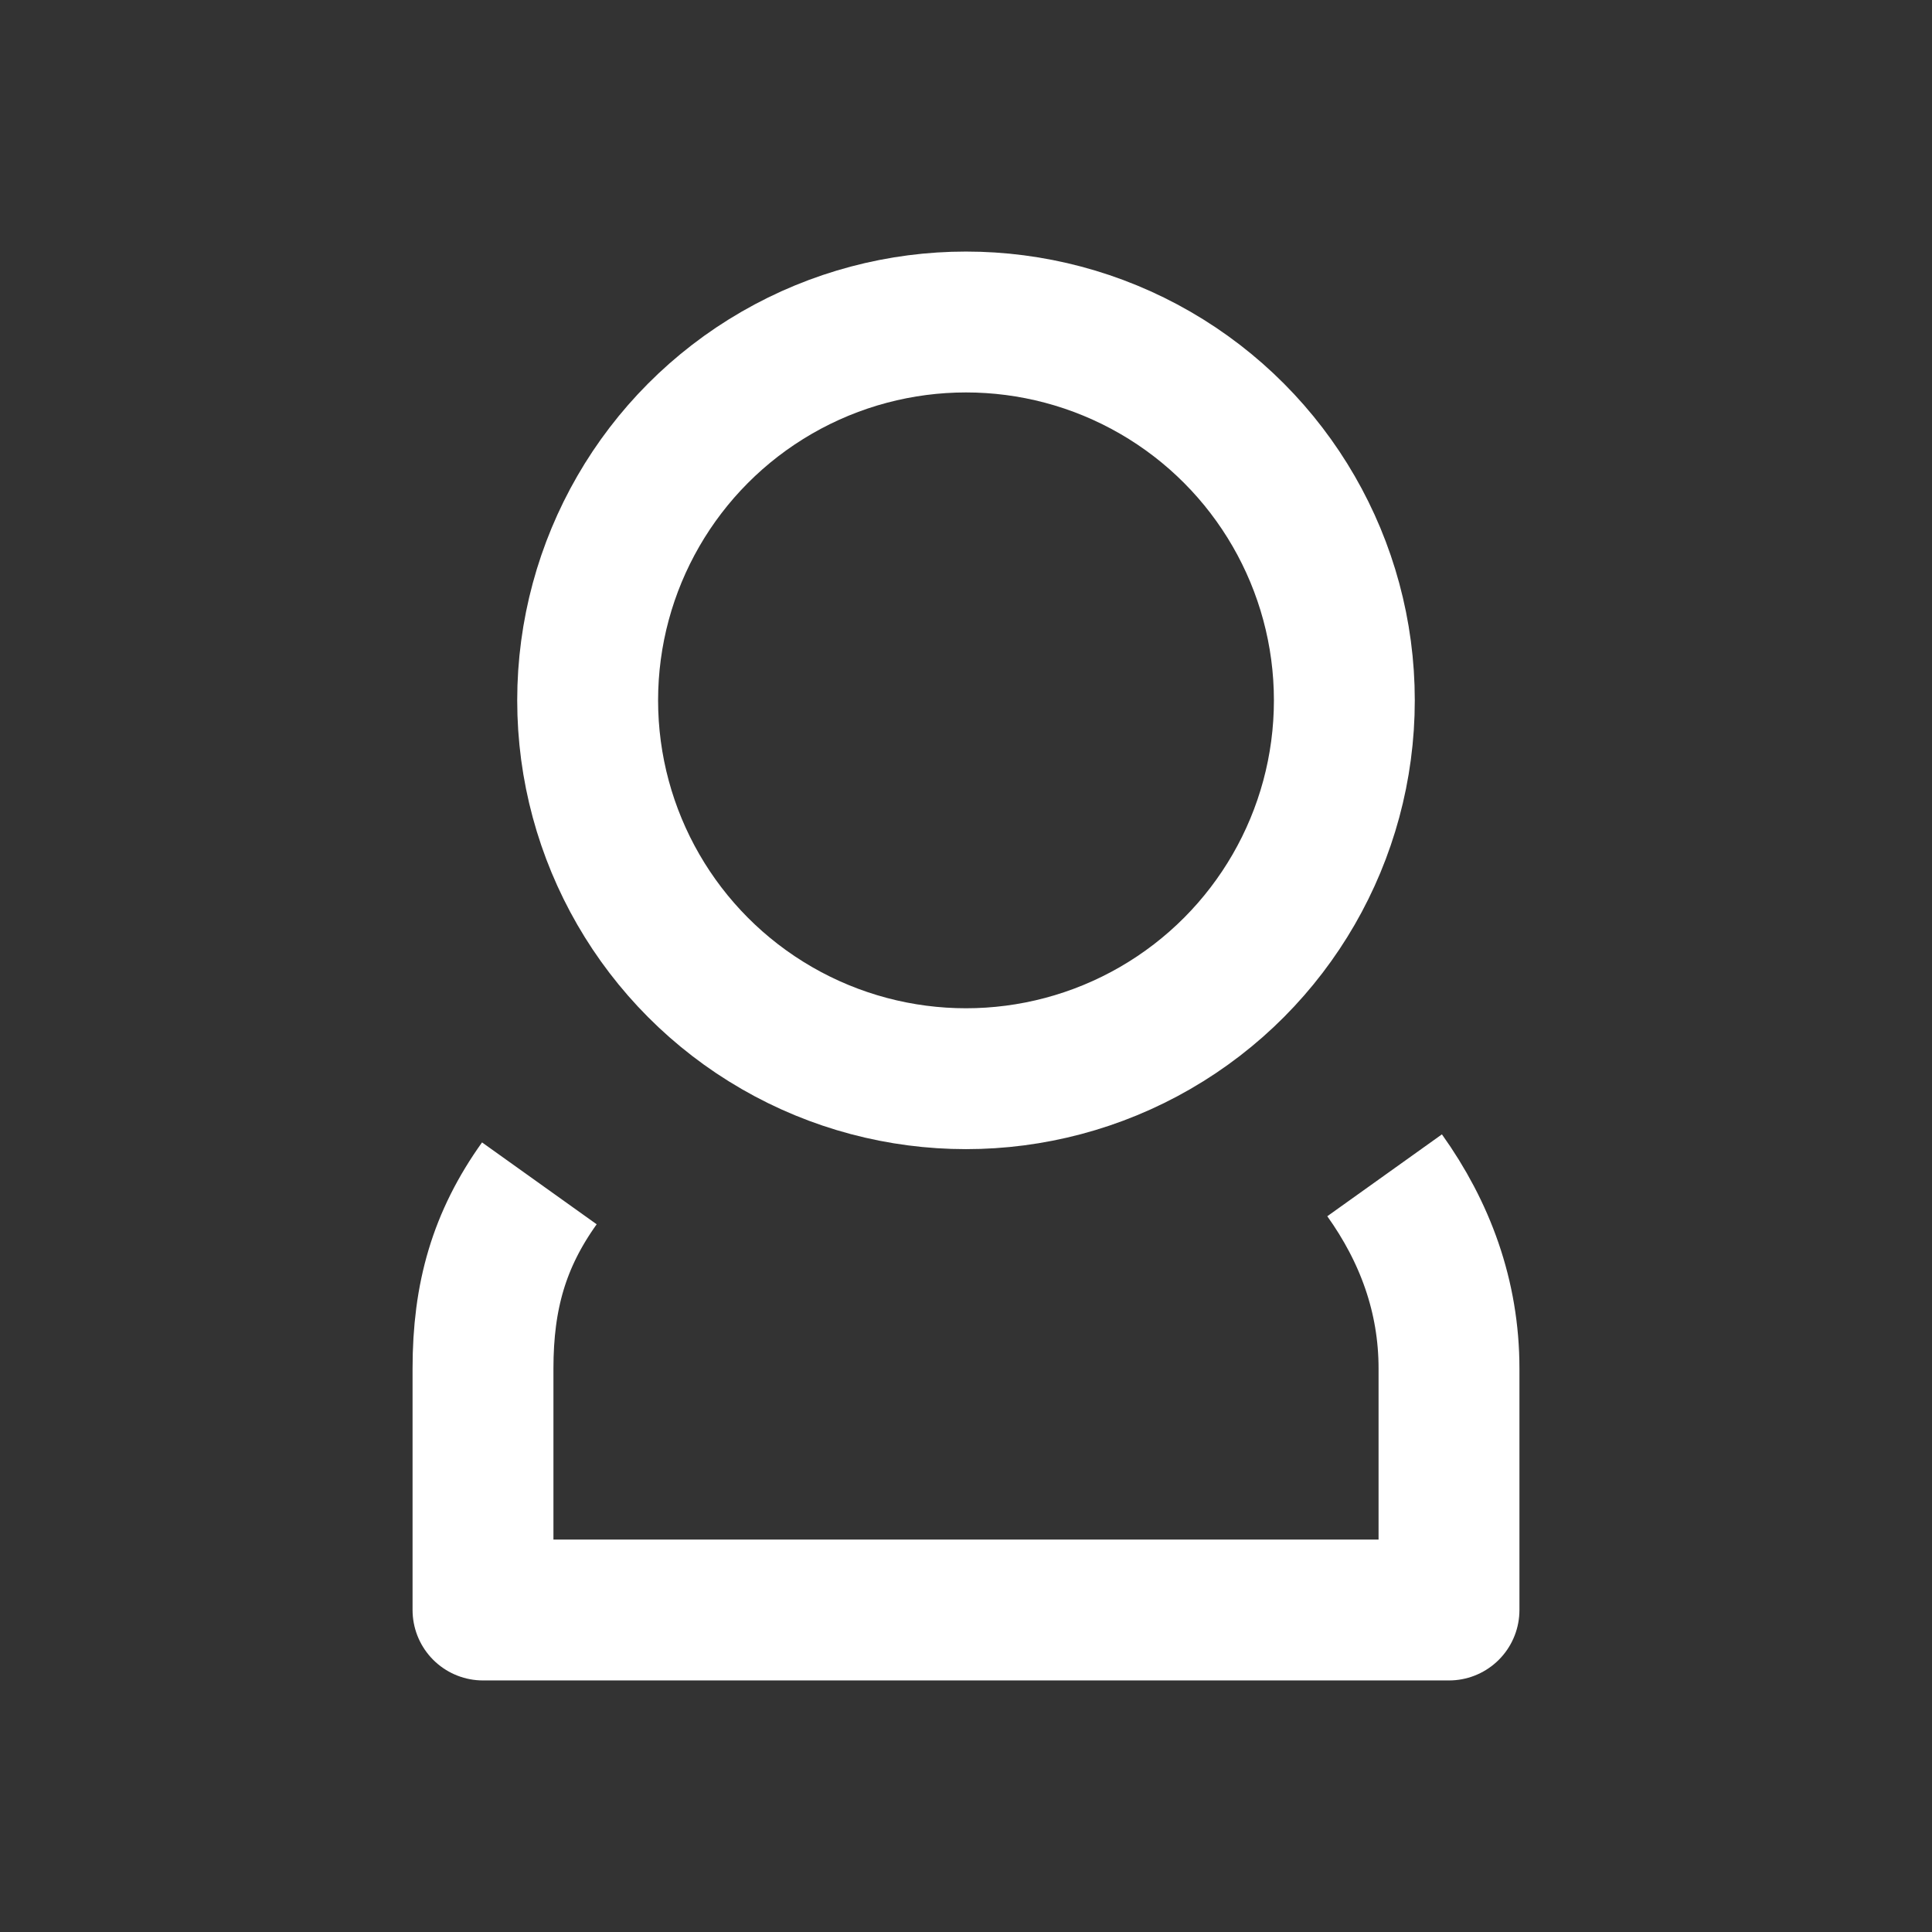
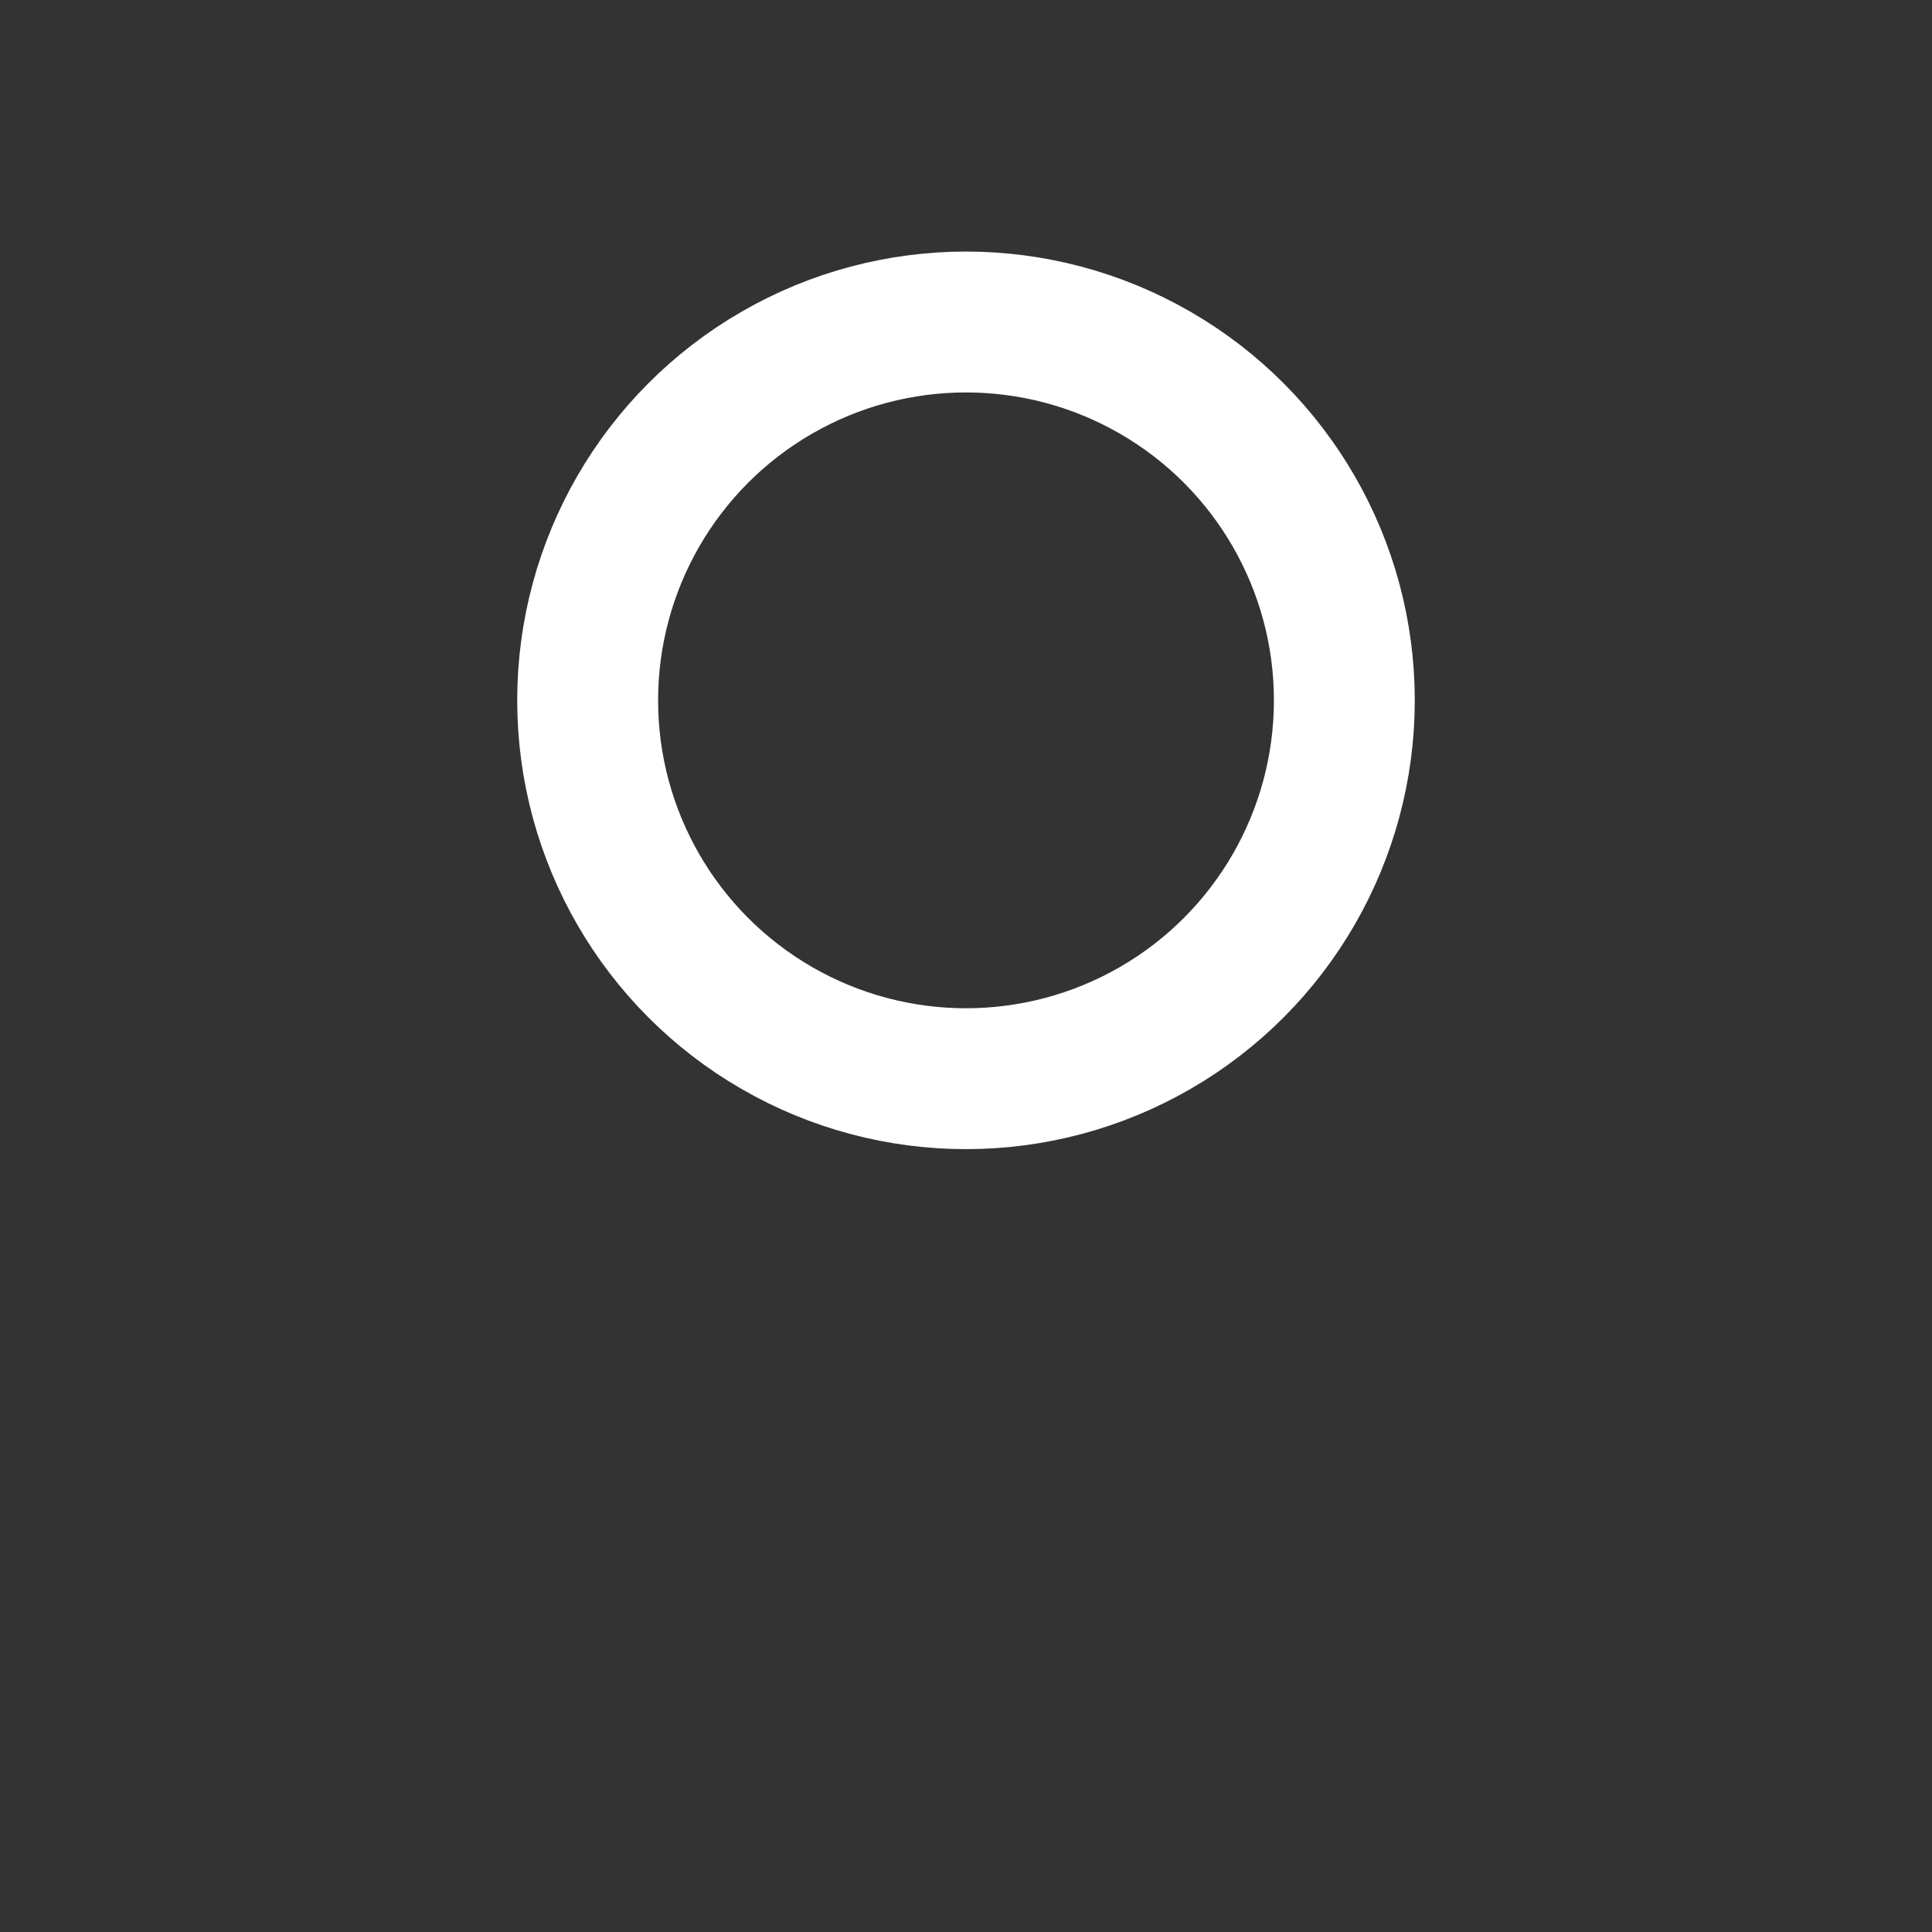
<svg xmlns="http://www.w3.org/2000/svg" width="24" height="24" viewBox="0 0 24 24">
  <rect x="0" y="0" width="24" height="24" fill="#333333" stroke="none" />
  <g transform="translate(6 4)" stroke="#FFF" stroke-width="1.75" fill="none" fill-rule="evenodd" stroke-linejoin="round">
-     <path d="M.7 10.7c-.5.7-.7 1.4-.7 2.3v3h12v-3c0-.9-.3-1.7-.8-2.4" />
    <circle cx="6" cy="4.7" r="4.7" />
  </g>
</svg>